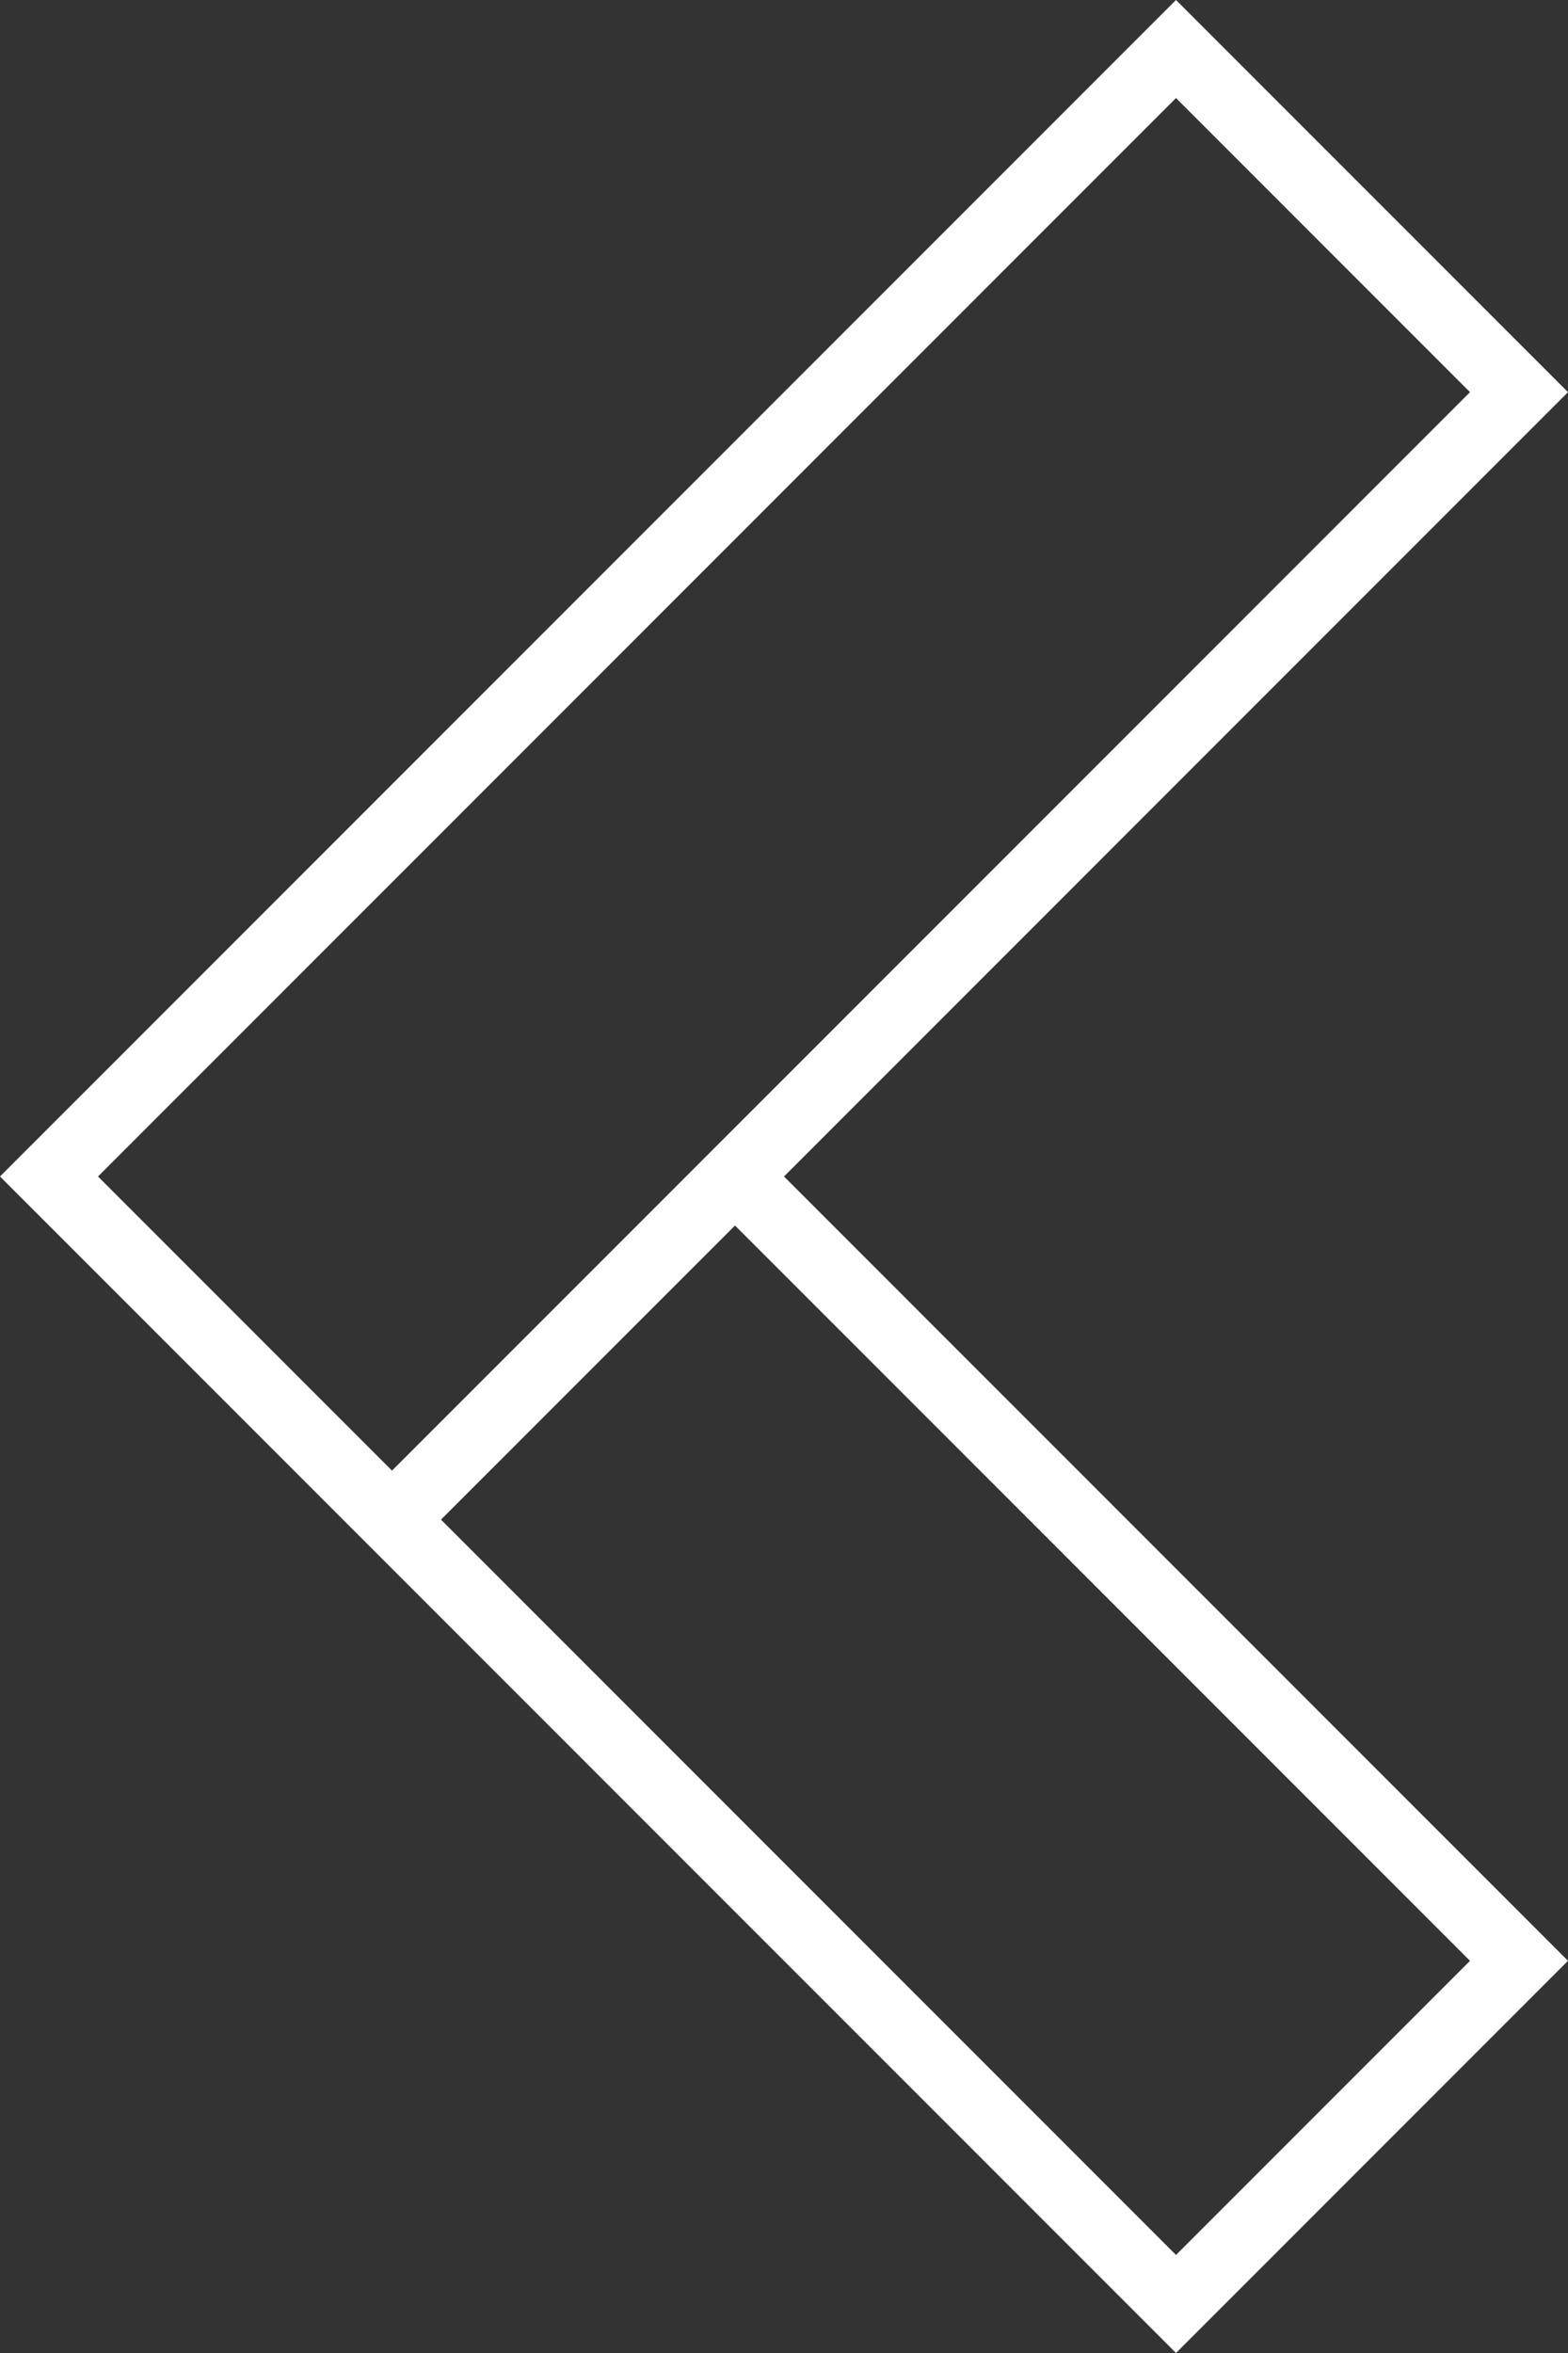
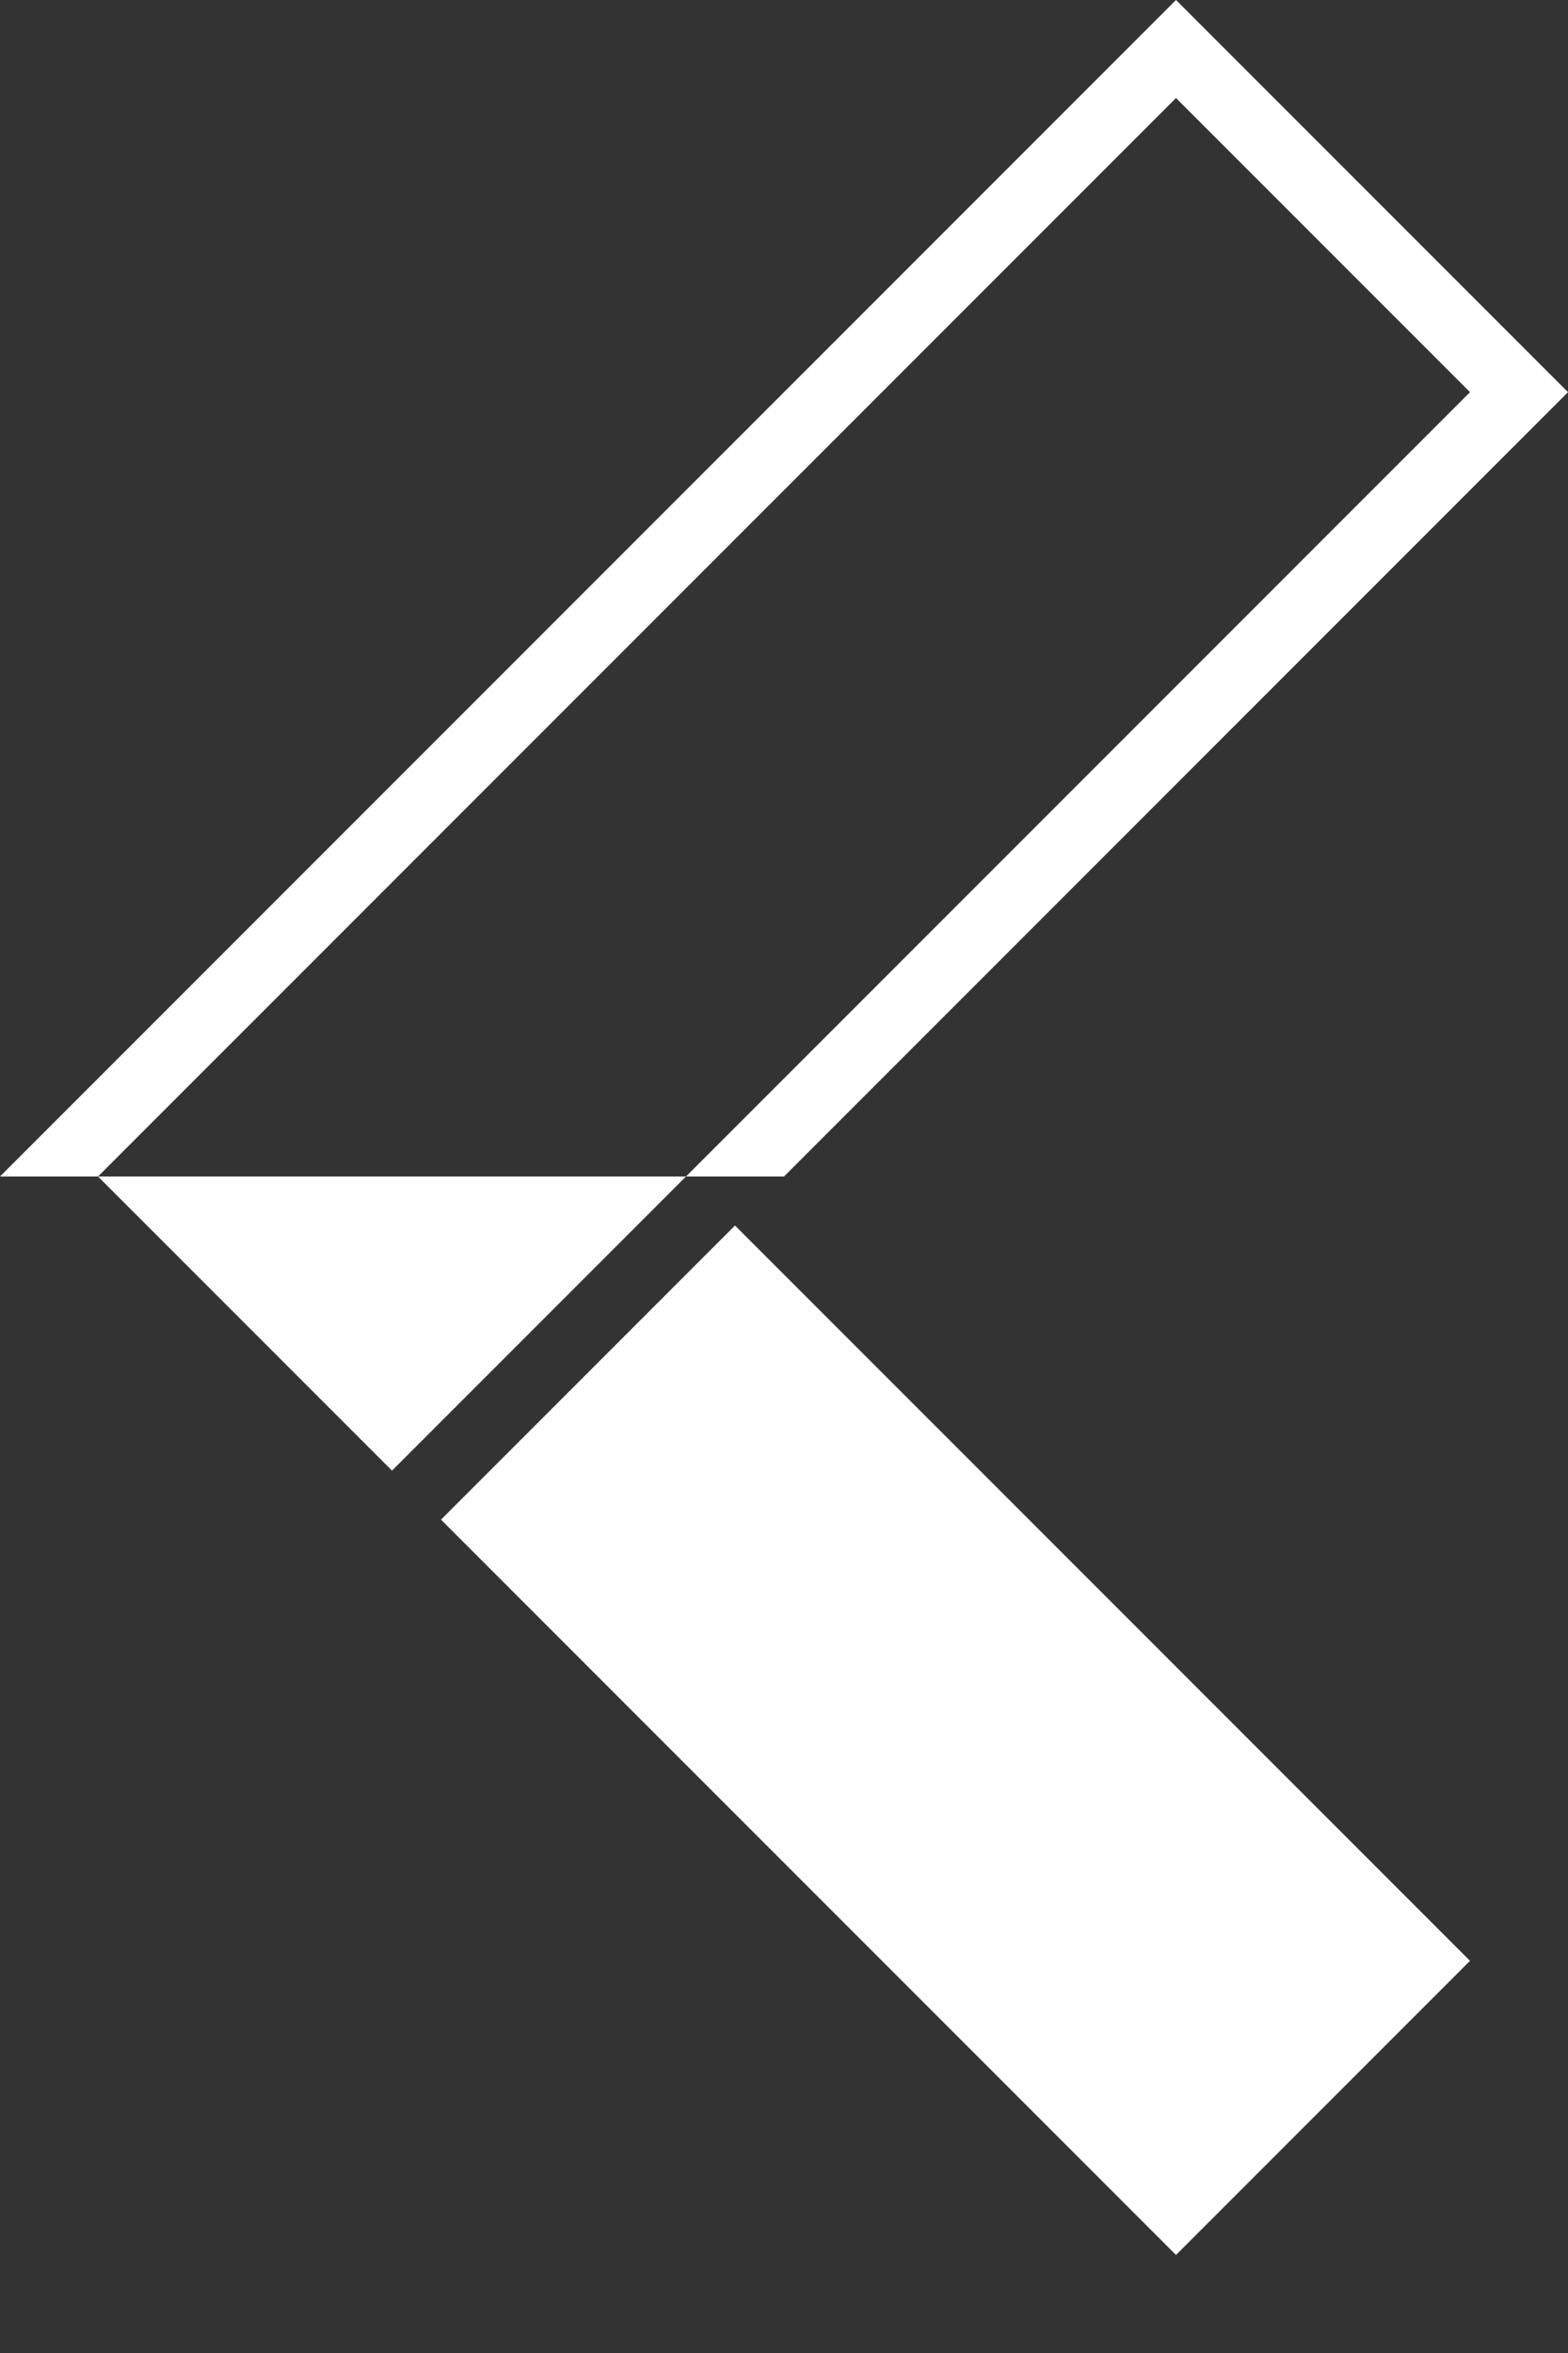
<svg xmlns="http://www.w3.org/2000/svg" id="_レイヤー_2" viewBox="0 0 16 24">
  <rect x="0" y="0" width="16" height="24" fill="#333333" stroke="none" />
  <defs>
    <style>.cls-1{fill:#fff;}</style>
  </defs>
  <g id="_医院について">
-     <path class="cls-1" d="M16,4L12,0,0,12l12,12,4-4L8,12,16,4ZM1,12L12,1l3,3L4,15l-3-3Zm14,8l-3,3-7.5-7.5,3-3,7.5,7.5Z" />
+     <path class="cls-1" d="M16,4L12,0,0,12L8,12,16,4ZM1,12L12,1l3,3L4,15l-3-3Zm14,8l-3,3-7.5-7.5,3-3,7.5,7.5Z" />
  </g>
</svg>